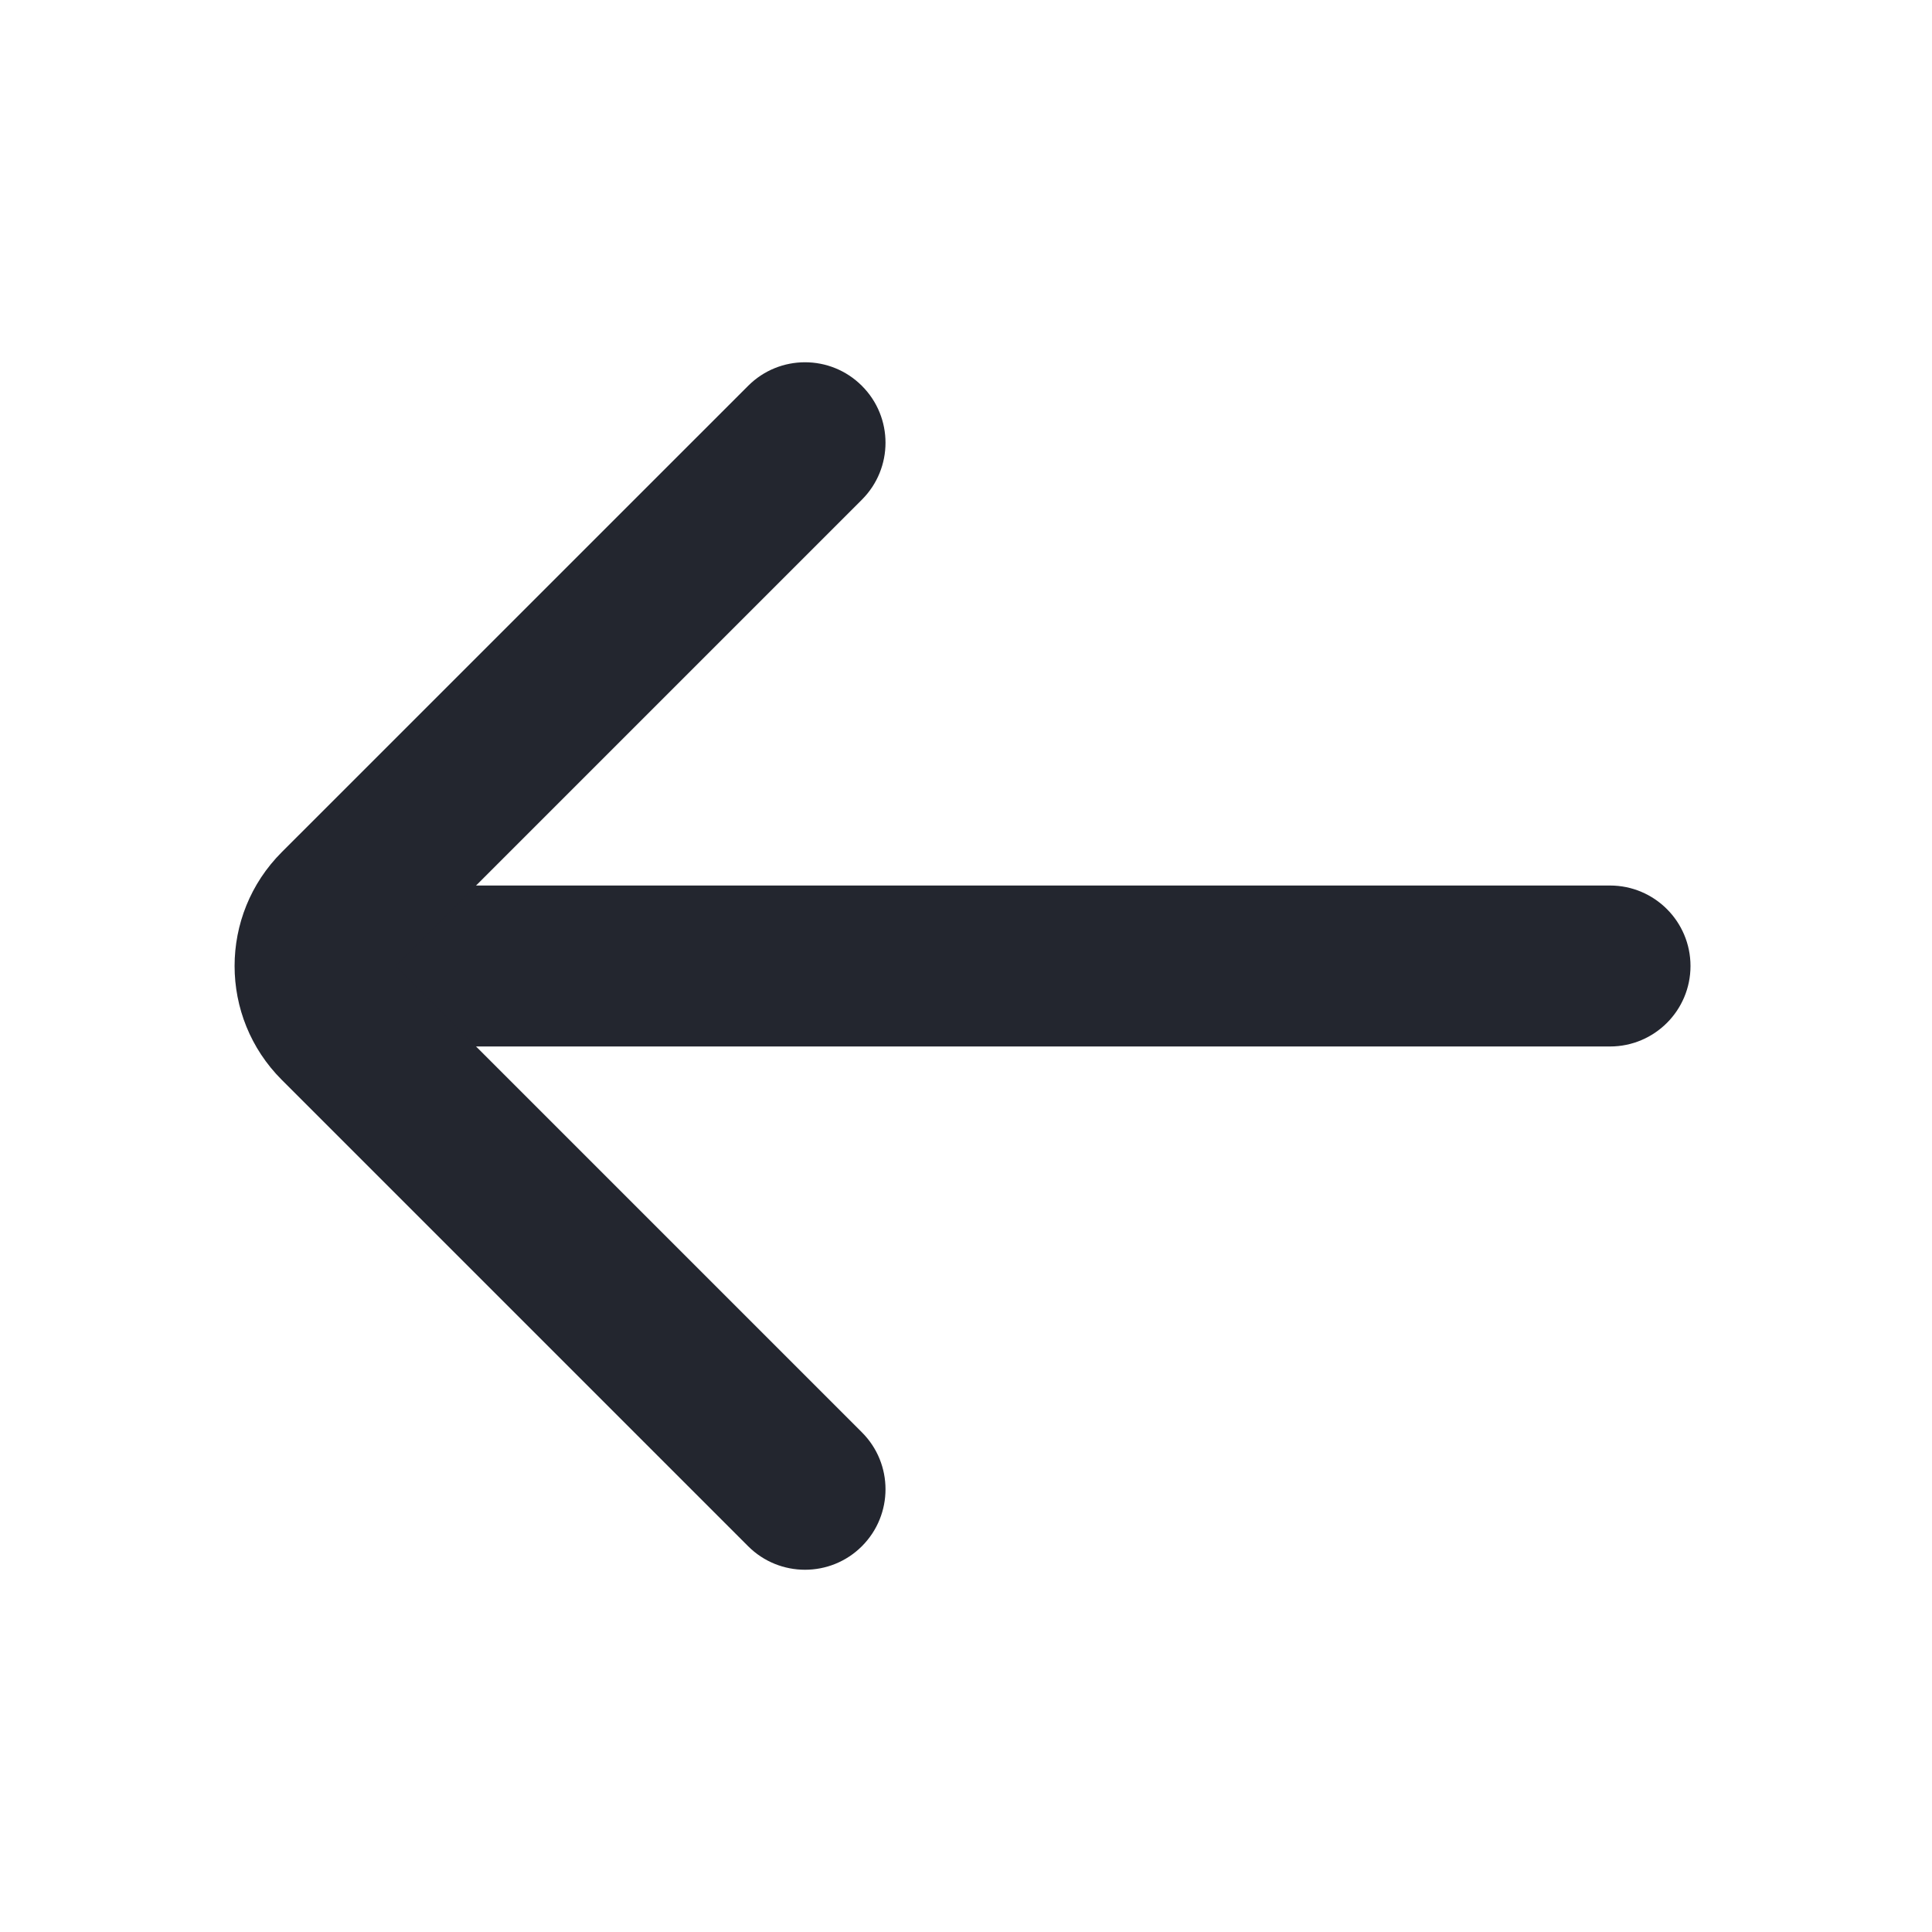
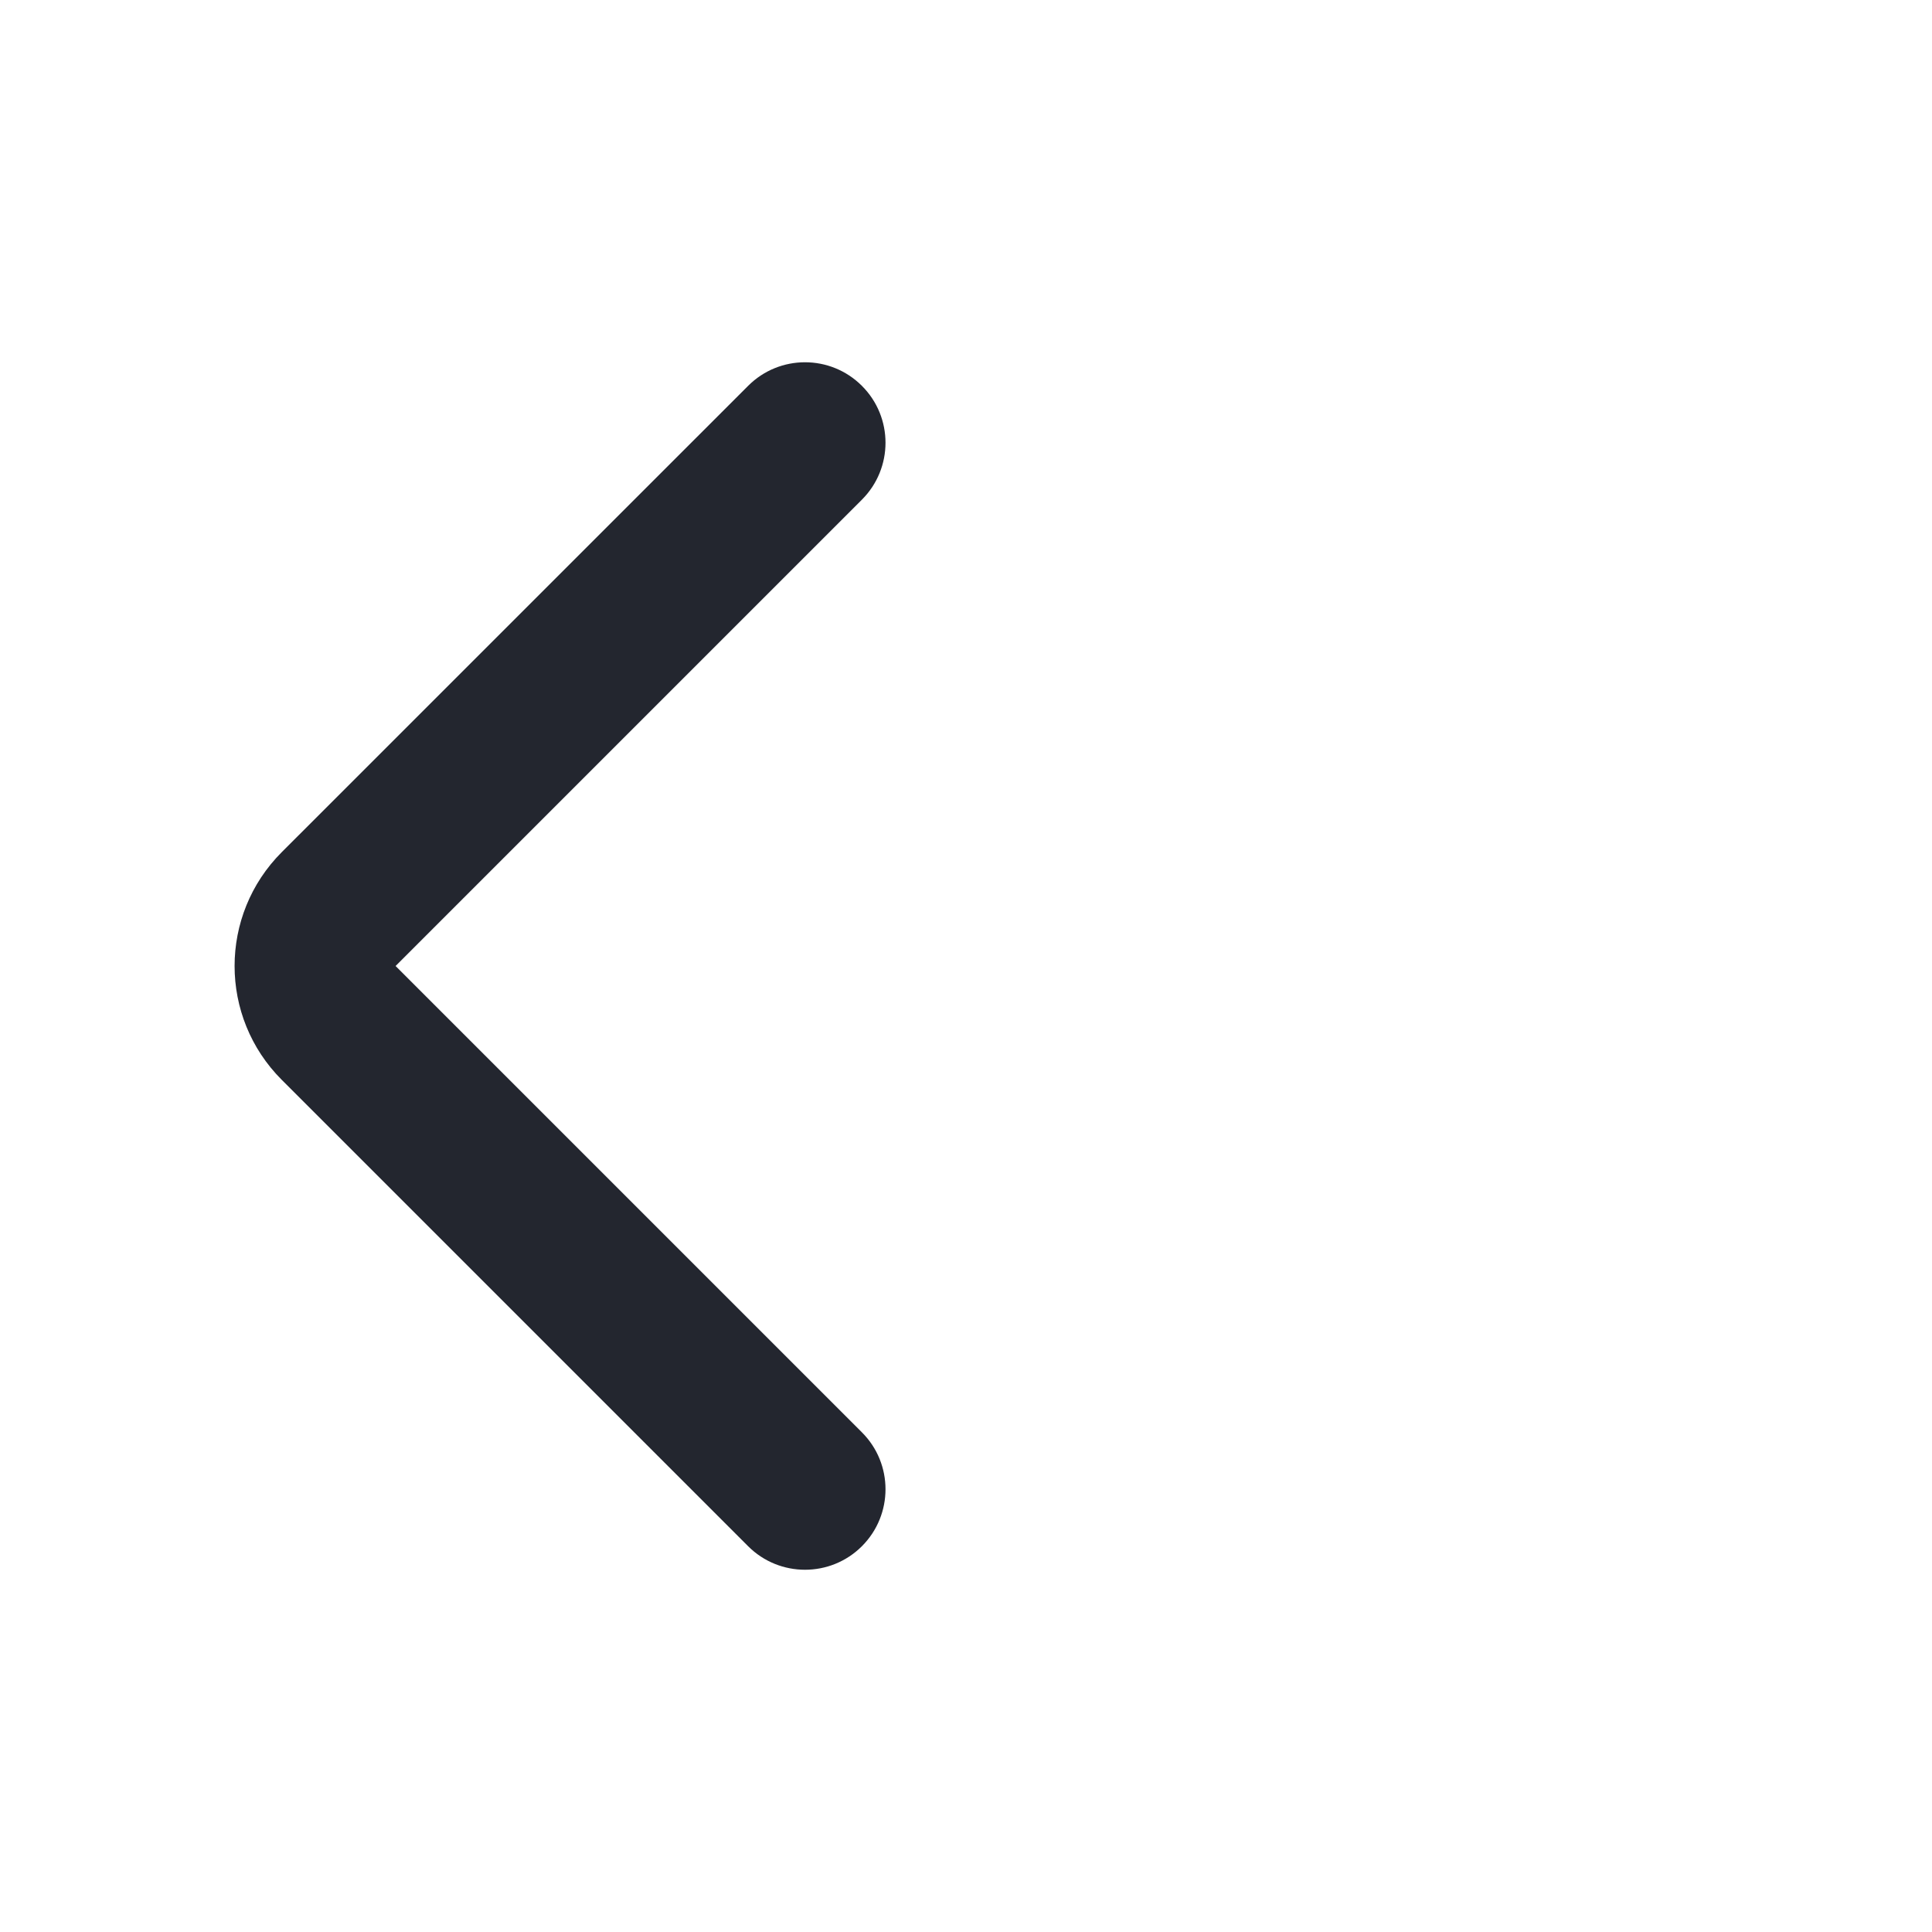
<svg xmlns="http://www.w3.org/2000/svg" width="32" height="32" viewBox="0 0 32 32" fill="none">
-   <path fill-rule="evenodd" clip-rule="evenodd" d="M28 16C28 15.264 27.403 14.667 26.667 14.667H6C5.264 14.667 4.667 15.264 4.667 16C4.667 16.736 5.264 17.333 6 17.333H26.667C27.403 17.333 28 16.736 28 16Z" fill="#23262F" />
  <path fill-rule="evenodd" clip-rule="evenodd" d="M14.276 25.61C14.797 25.089 14.797 24.244 14.276 23.724L6.552 16L14.276 8.276C14.797 7.755 14.797 6.911 14.276 6.391C13.756 5.87 12.911 5.87 12.391 6.391L4.667 14.114C3.625 15.156 3.625 16.844 4.667 17.886L12.391 25.61C12.911 26.13 13.756 26.13 14.276 25.61Z" fill="#23262F" />
</svg>